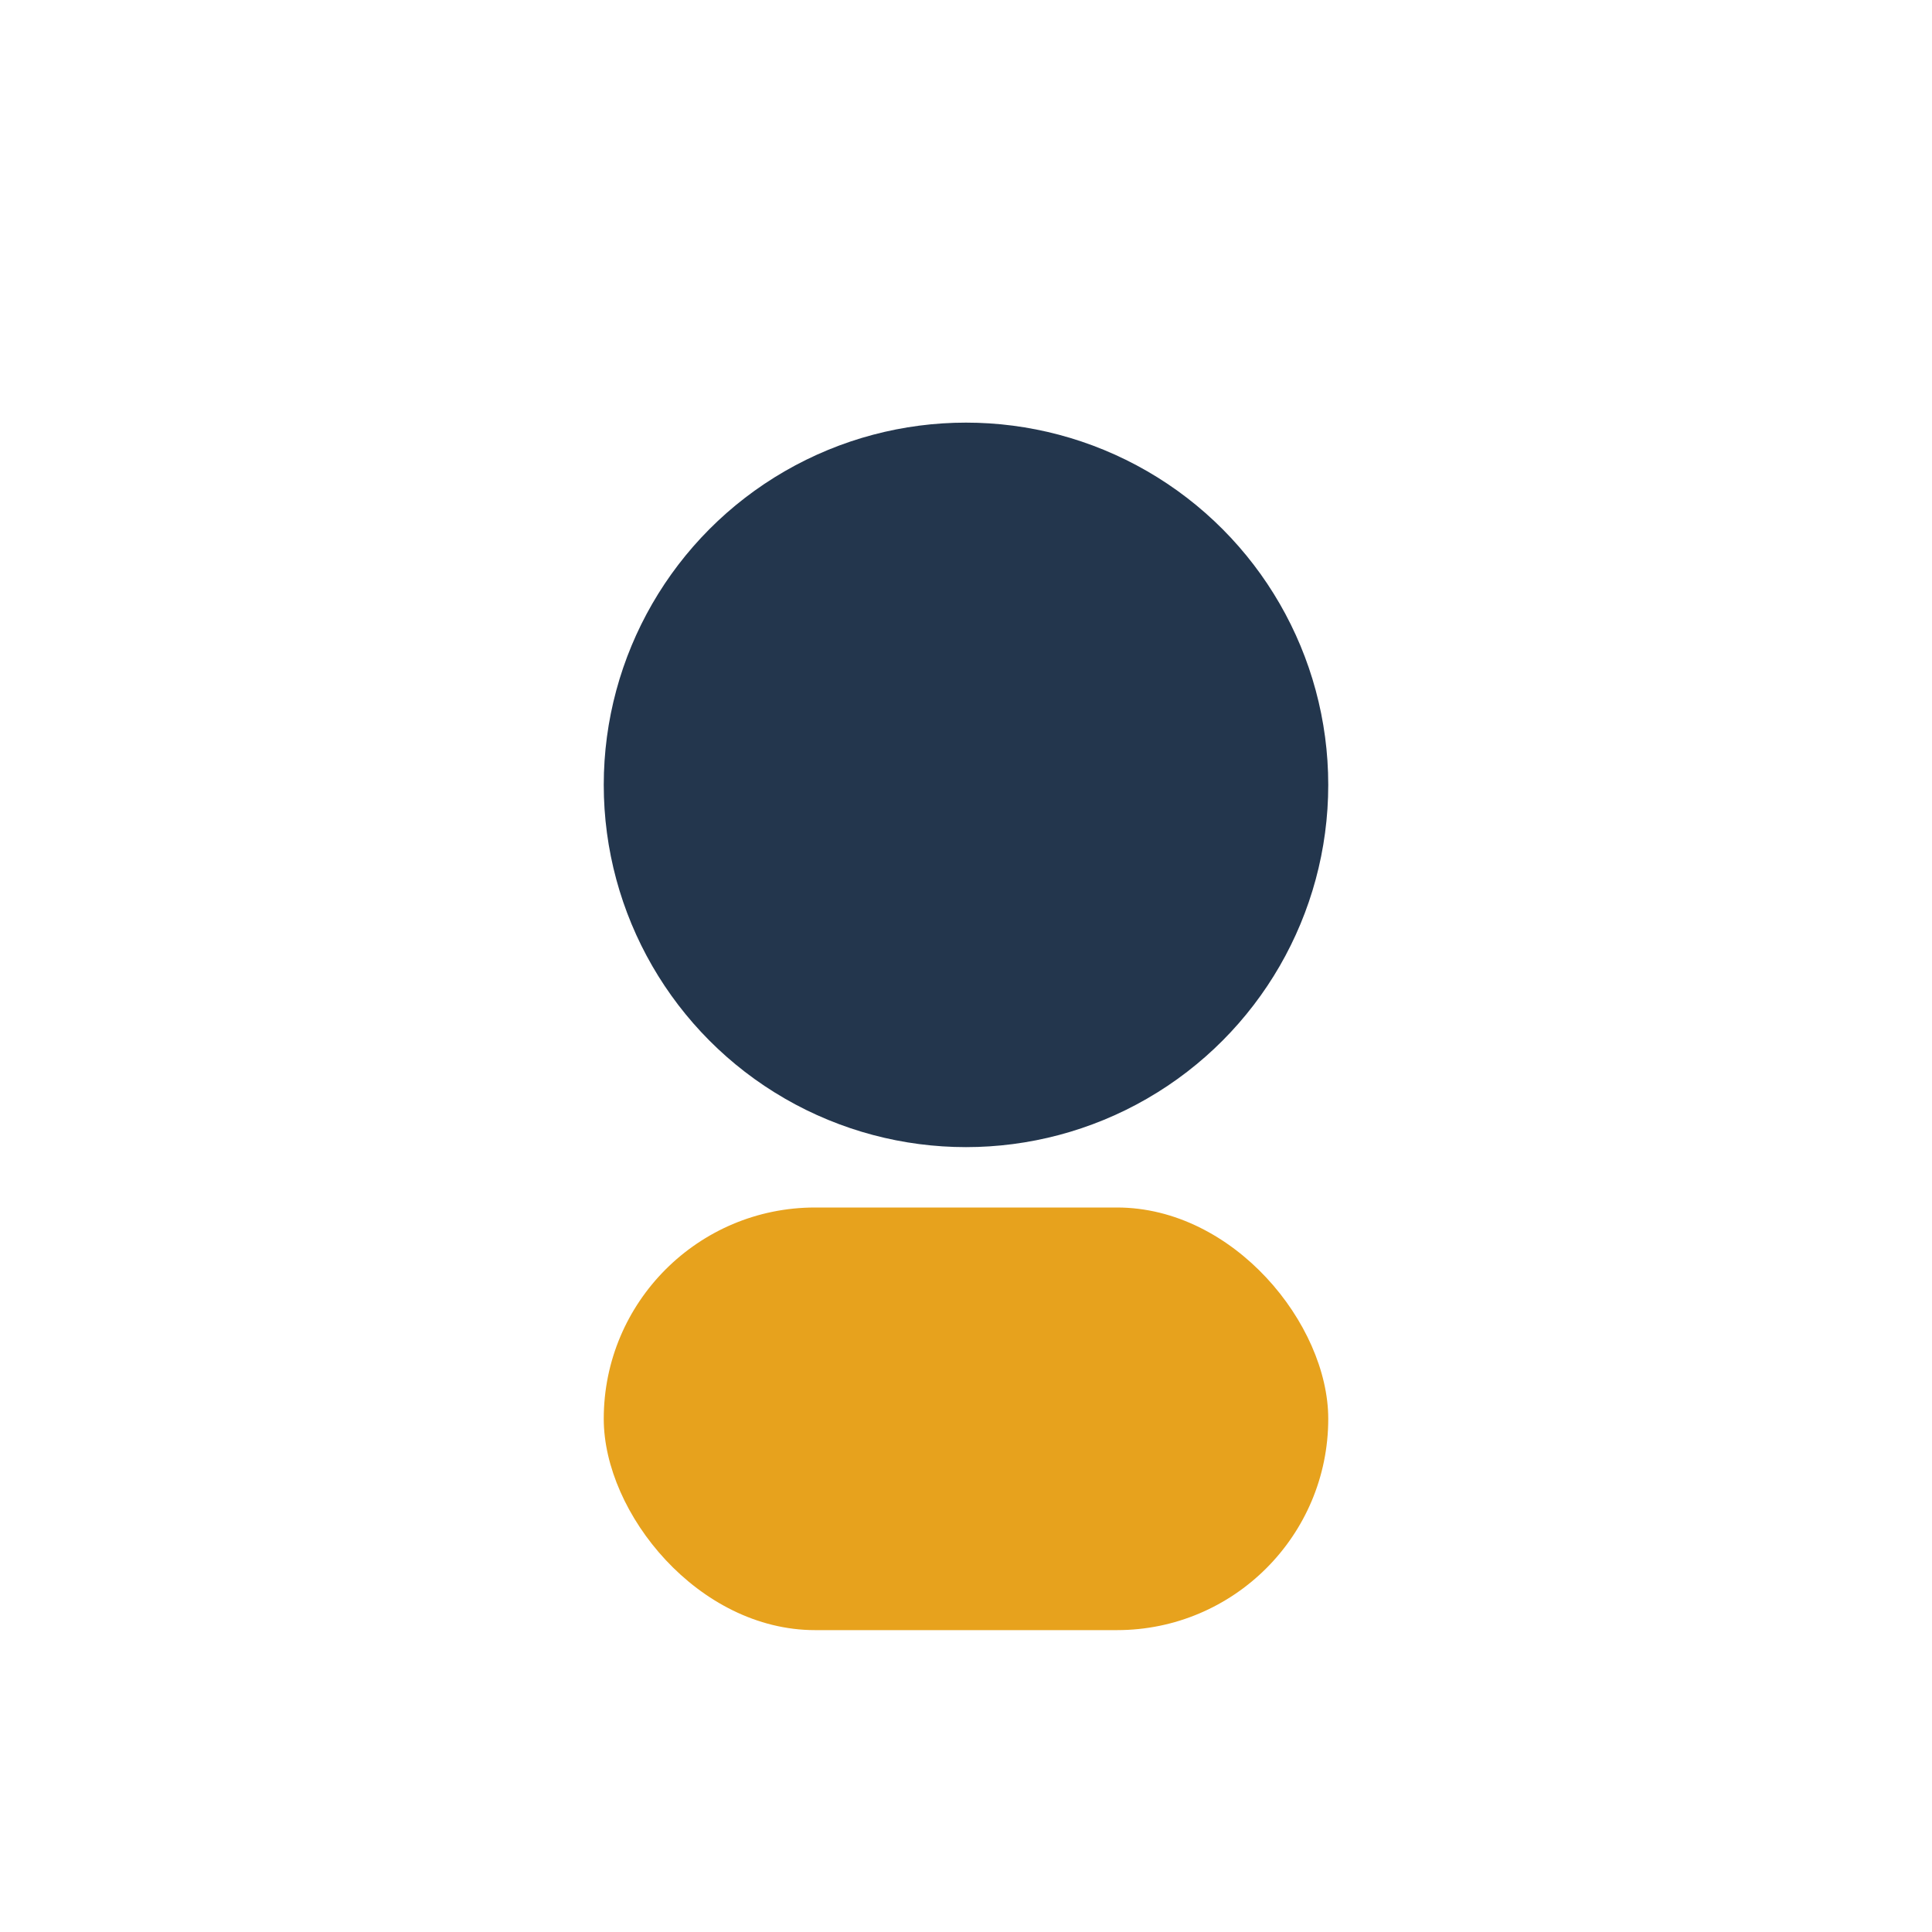
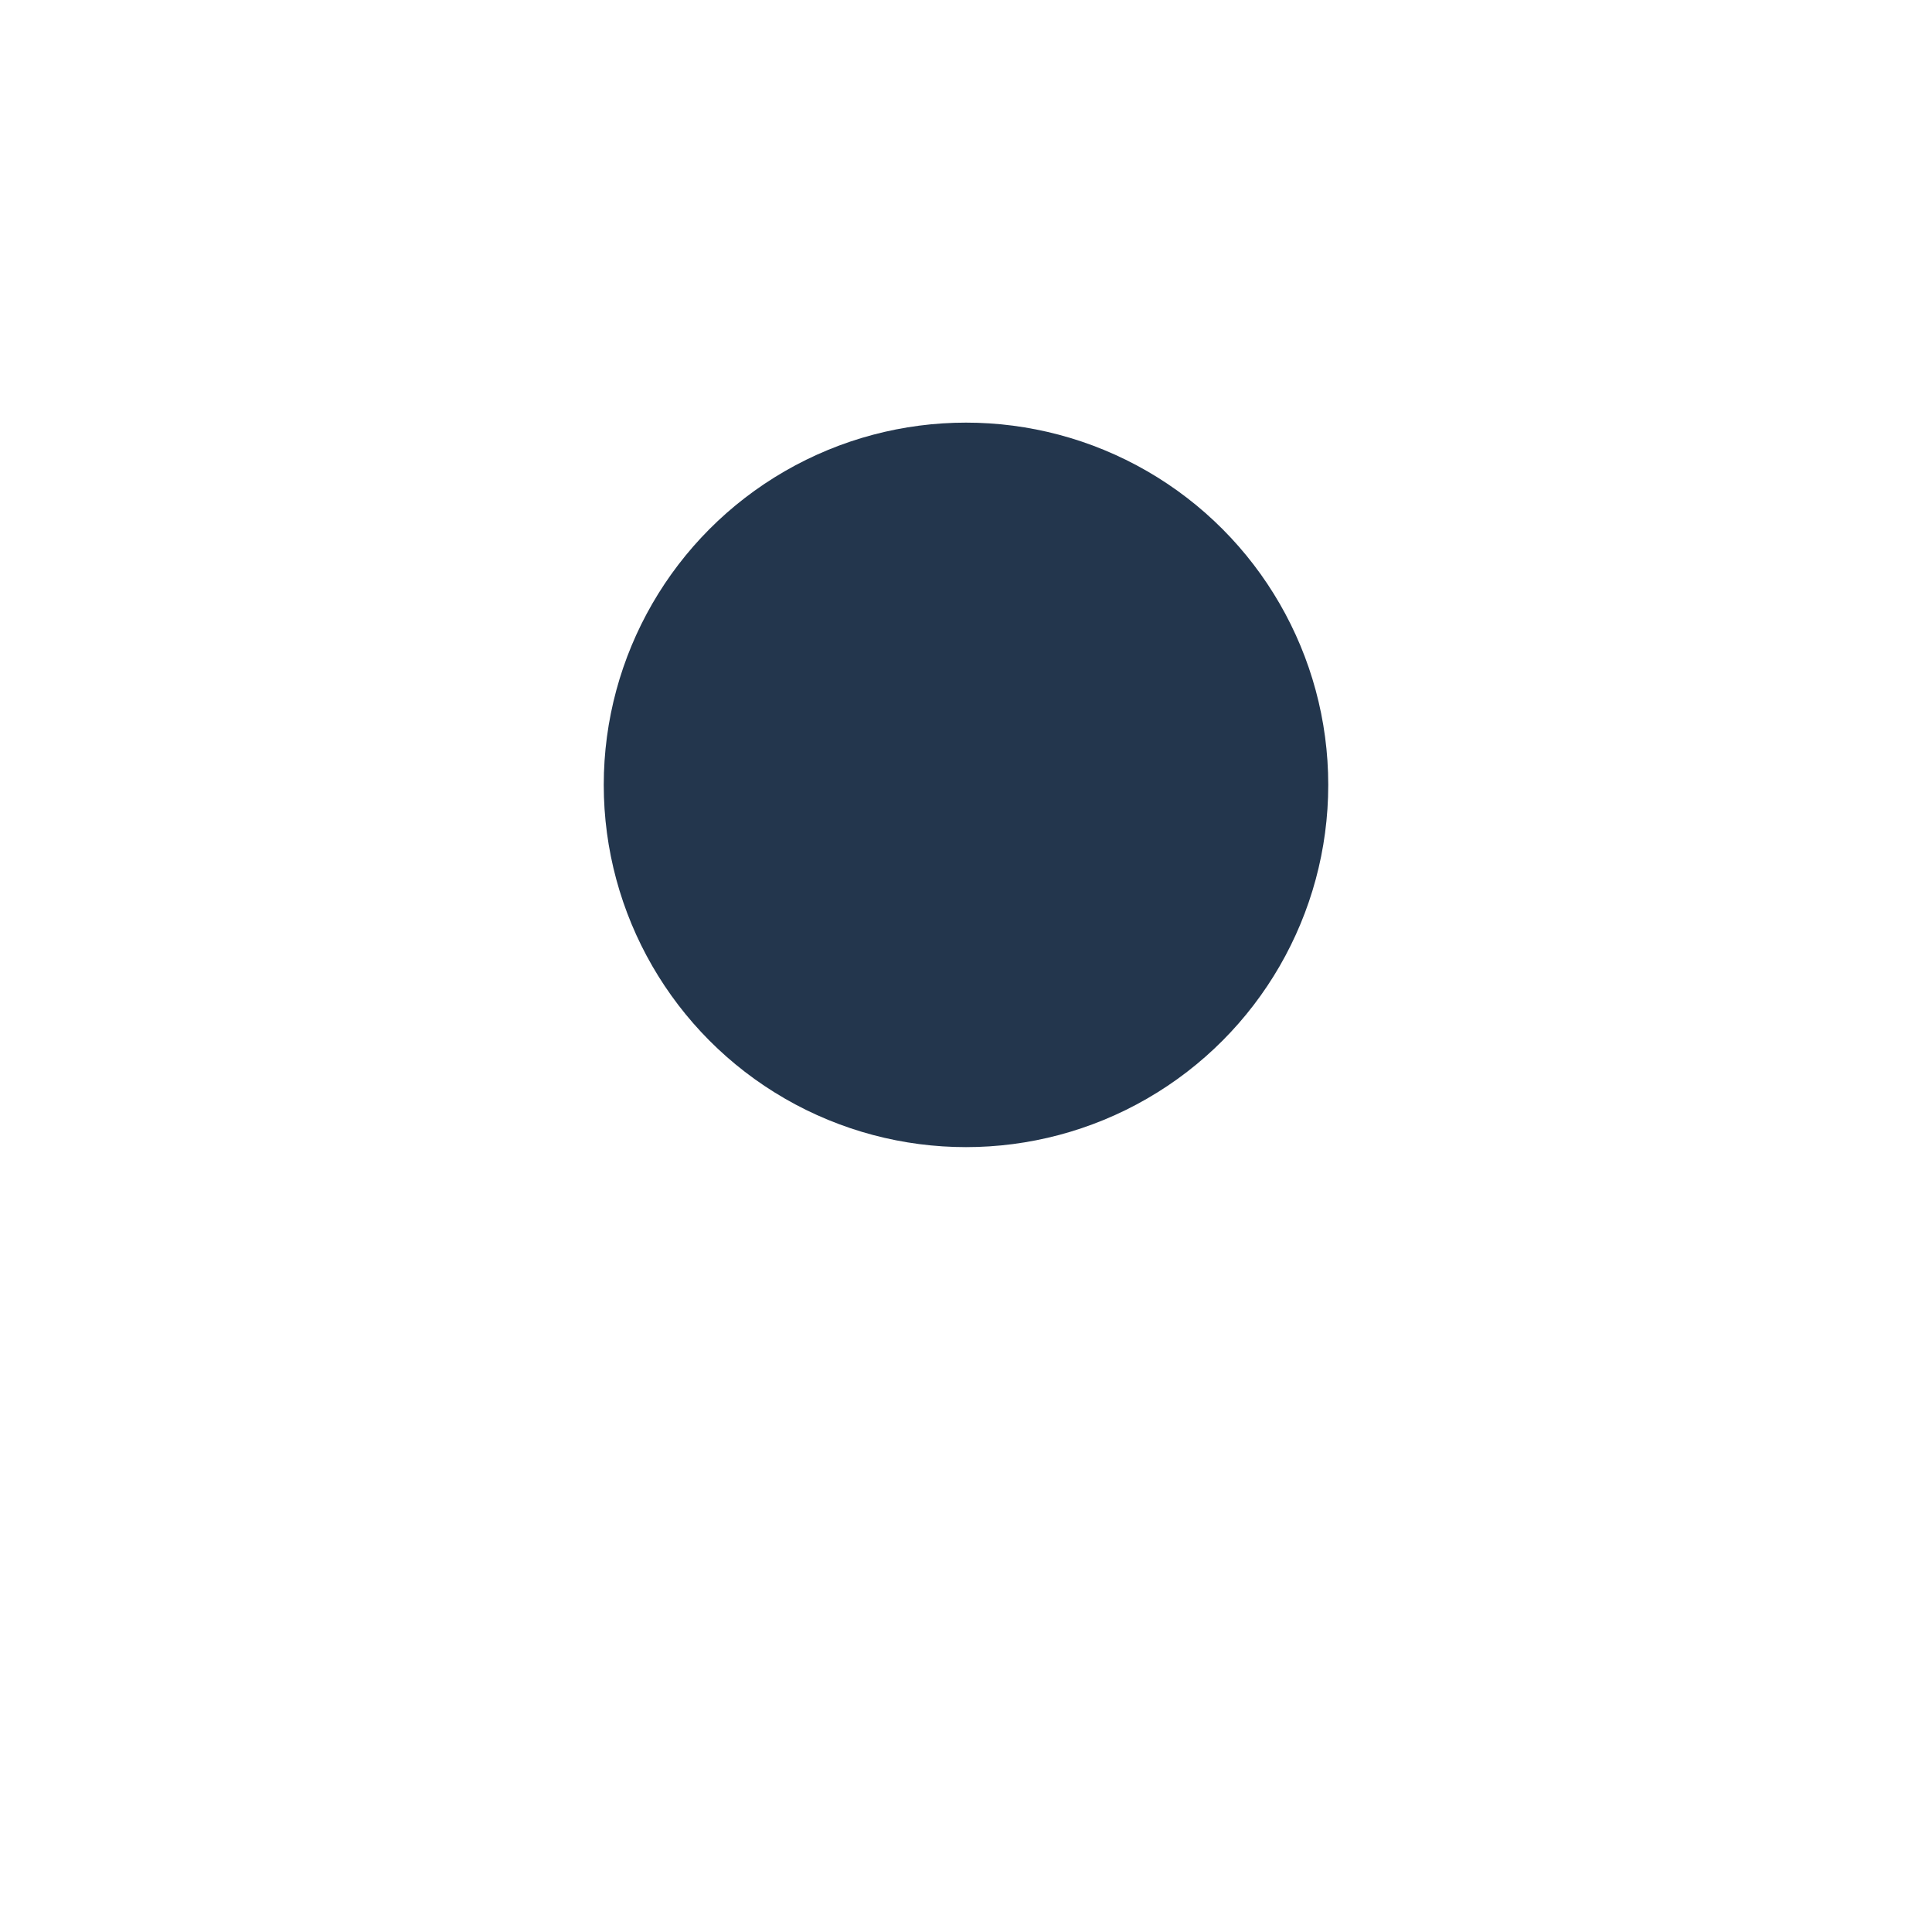
<svg xmlns="http://www.w3.org/2000/svg" width="32" height="32" viewBox="0 0 32 32">
  <circle cx="16" cy="13" r="6" fill="#23364d" />
-   <rect x="10" y="20" width="12" height="7" rx="3.5" fill="#e7a21d" />
</svg>